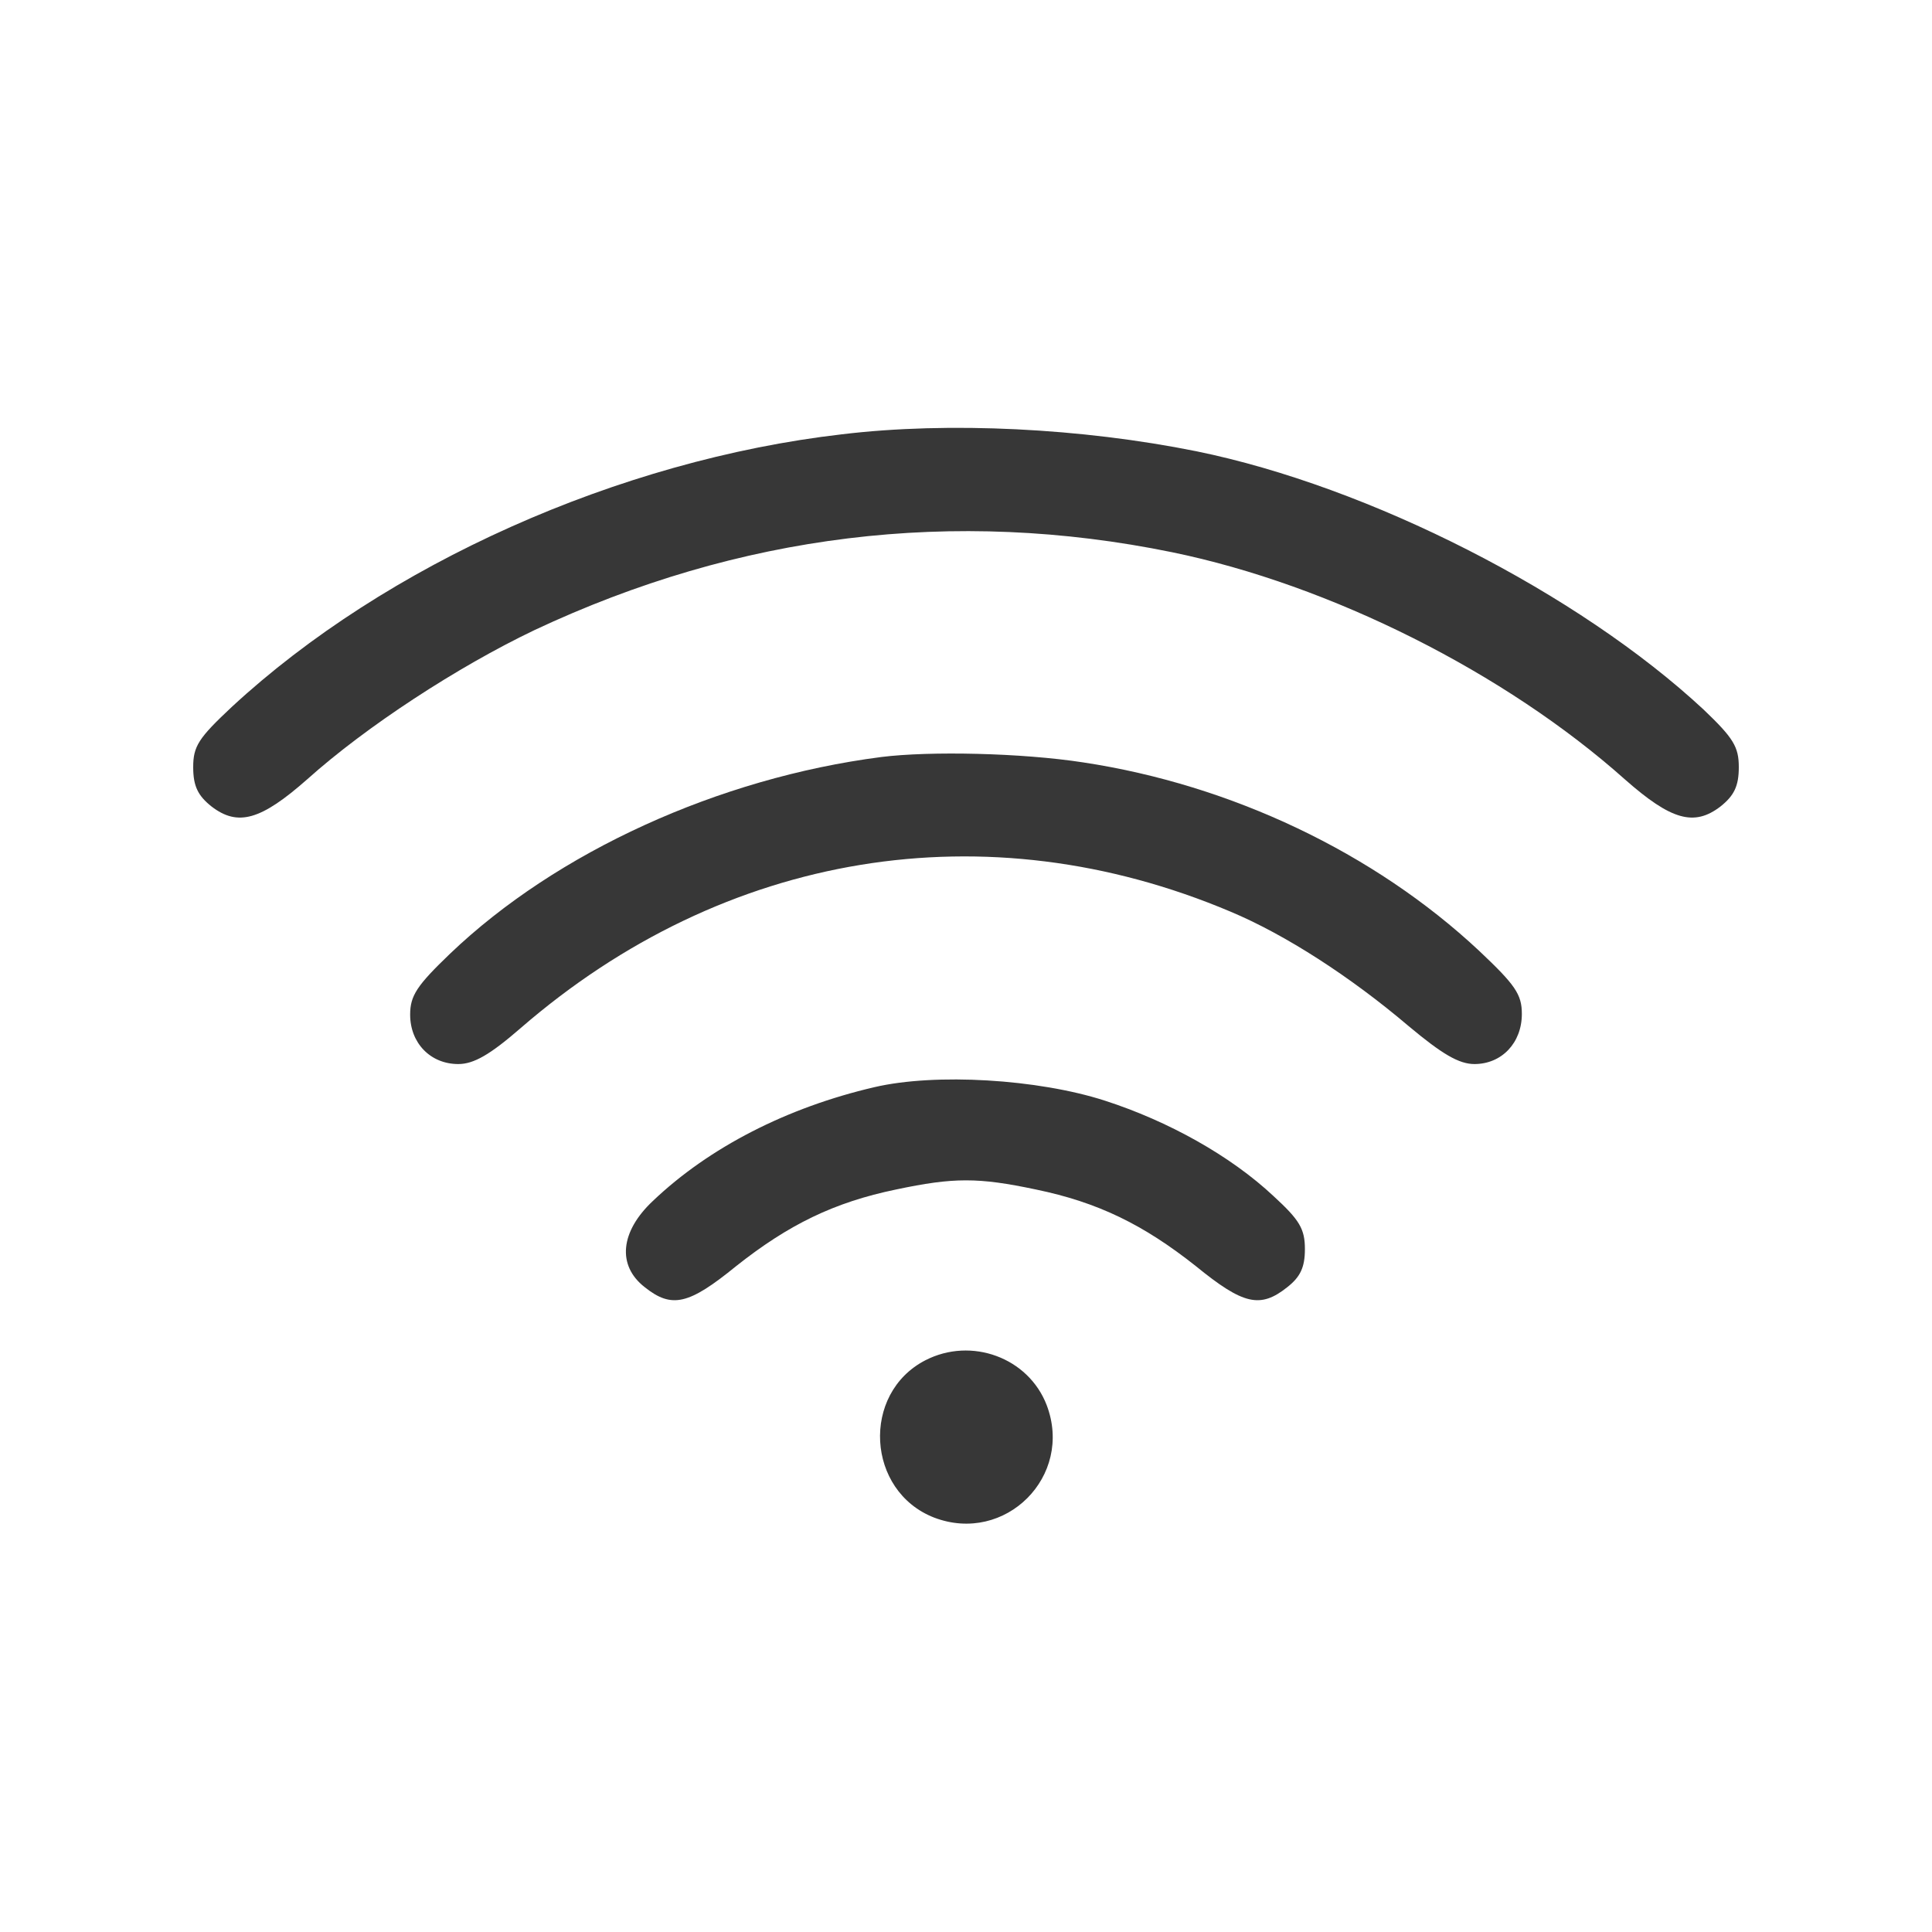
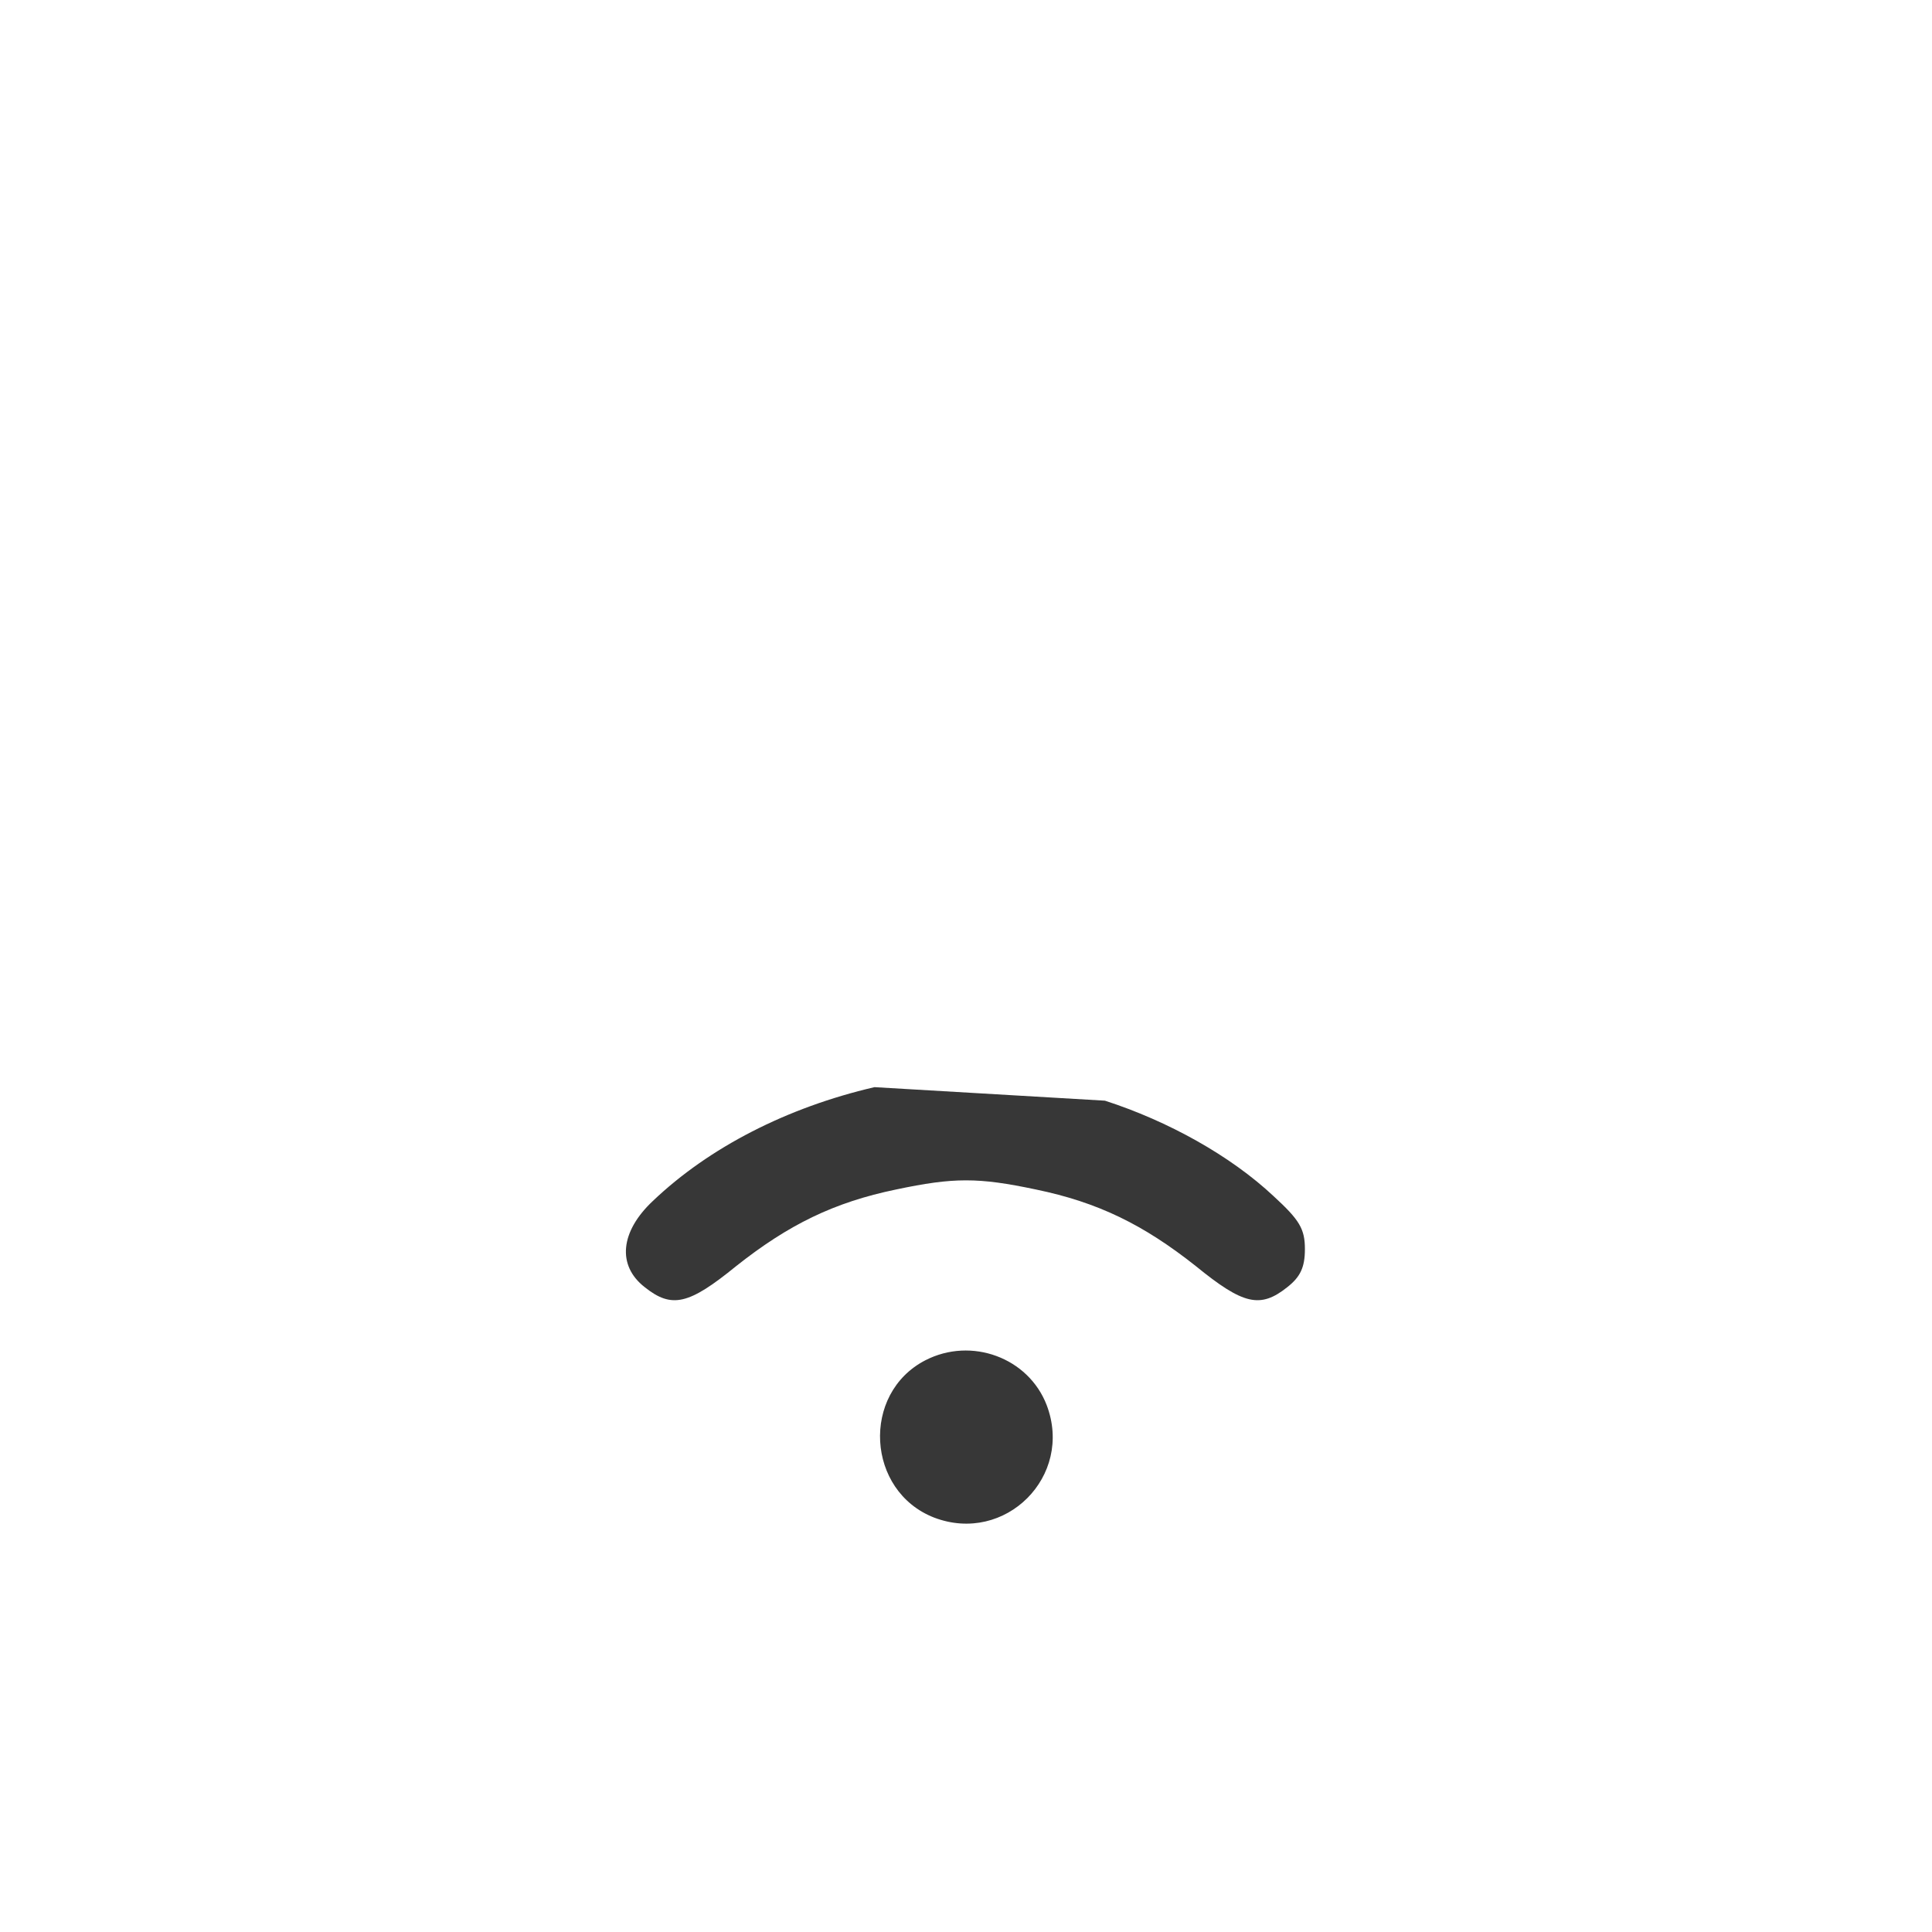
<svg xmlns="http://www.w3.org/2000/svg" width="24" height="24" viewBox="0 0 24 24" fill="none">
  <desc>
			Created with Pixso.
	</desc>
  <defs>
    <clipPath id="clip6_1997">
      <rect id="1" width="24" height="24" fill="white" fill-opacity="0" />
    </clipPath>
  </defs>
  <g clip-path="url(#clip6_1997)">
-     <path id="Vector" d="M10.459 5.395C7.688 5.715 4.792 7.012 2.88 8.781C2.467 9.168 2.4 9.269 2.4 9.53C2.4 9.766 2.459 9.884 2.627 10.018C2.956 10.271 3.242 10.187 3.815 9.682C4.547 9.025 5.684 8.284 6.636 7.829C9.179 6.633 11.848 6.305 14.56 6.86C16.531 7.265 18.703 8.36 20.185 9.682C20.758 10.187 21.044 10.271 21.373 10.018C21.541 9.884 21.6 9.766 21.6 9.53C21.6 9.277 21.533 9.168 21.162 8.814C19.604 7.366 17.011 6.044 14.863 5.606C13.44 5.319 11.79 5.235 10.459 5.395Z" fill="#373737" fill-opacity="1" fill-rule="nonzero" />
-     <path id="Vector" d="M10.947 9.404C8.926 9.665 6.914 10.583 5.592 11.846C5.179 12.242 5.095 12.368 5.095 12.604C5.095 12.957 5.347 13.218 5.693 13.218C5.886 13.218 6.088 13.101 6.467 12.772C9.002 10.574 12.253 10.044 15.284 11.324C15.966 11.61 16.775 12.132 17.499 12.747C17.912 13.092 18.122 13.218 18.316 13.218C18.653 13.218 18.905 12.957 18.905 12.595C18.905 12.351 18.821 12.233 18.375 11.812C17.07 10.591 15.293 9.749 13.457 9.471C12.691 9.353 11.554 9.328 10.947 9.404Z" fill="#373737" fill-opacity="1" fill-rule="nonzero" />
-     <path id="Vector" d="M10.863 13.505C9.777 13.757 8.808 14.254 8.11 14.919C7.705 15.299 7.663 15.72 8.008 15.989C8.345 16.258 8.556 16.208 9.145 15.728C9.794 15.214 10.358 14.936 11.133 14.776C11.848 14.625 12.152 14.625 12.867 14.776C13.642 14.936 14.206 15.214 14.855 15.728C15.444 16.208 15.655 16.258 15.992 15.989C16.152 15.863 16.21 15.745 16.21 15.517C16.21 15.265 16.143 15.155 15.823 14.861C15.284 14.355 14.509 13.926 13.726 13.673C12.893 13.404 11.621 13.328 10.863 13.505Z" fill="#373737" fill-opacity="1" fill-rule="nonzero" />
+     <path id="Vector" d="M10.863 13.505C9.777 13.757 8.808 14.254 8.11 14.919C7.705 15.299 7.663 15.72 8.008 15.989C8.345 16.258 8.556 16.208 9.145 15.728C9.794 15.214 10.358 14.936 11.133 14.776C11.848 14.625 12.152 14.625 12.867 14.776C13.642 14.936 14.206 15.214 14.855 15.728C15.444 16.208 15.655 16.258 15.992 15.989C16.152 15.863 16.21 15.745 16.21 15.517C16.21 15.265 16.143 15.155 15.823 14.861C15.284 14.355 14.509 13.926 13.726 13.673Z" fill="#373737" fill-opacity="1" fill-rule="nonzero" />
    <path id="Vector" d="M11.495 16.898C10.695 17.311 10.762 18.524 11.604 18.852C12.488 19.189 13.339 18.338 13.002 17.454C12.775 16.865 12.067 16.604 11.495 16.898Z" fill="#373737" fill-opacity="1" fill-rule="nonzero" />
  </g>
</svg>